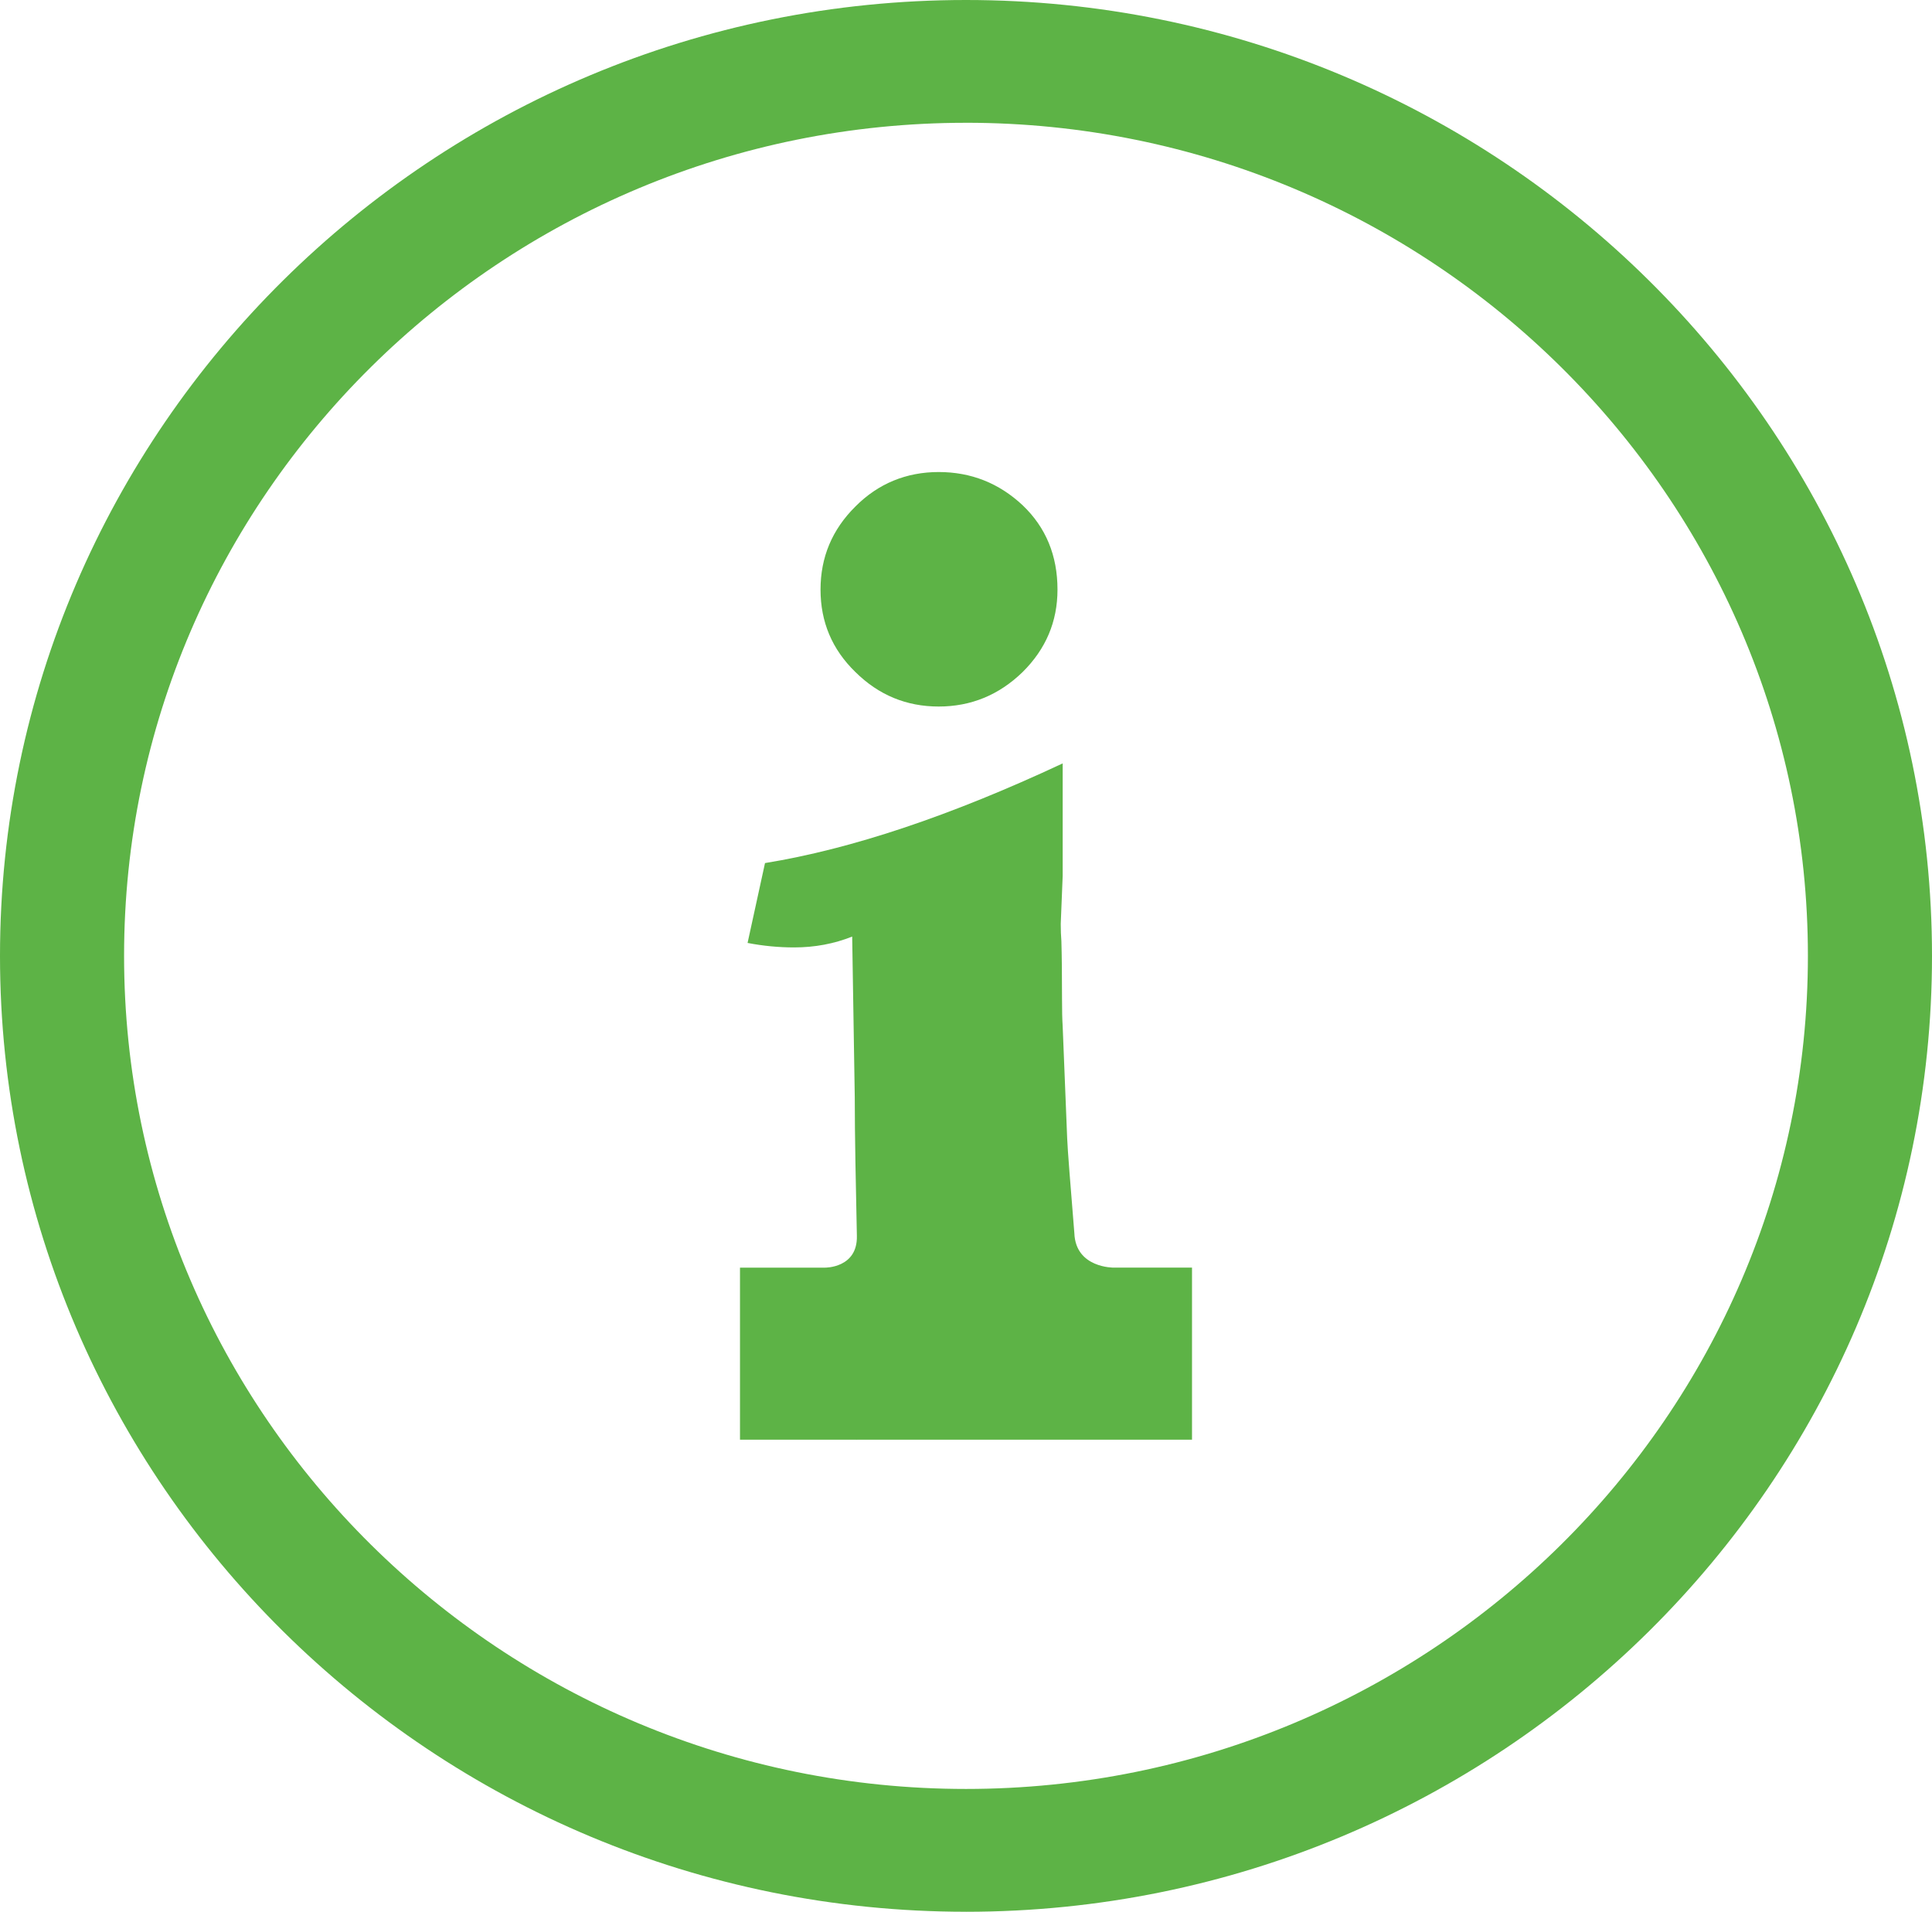
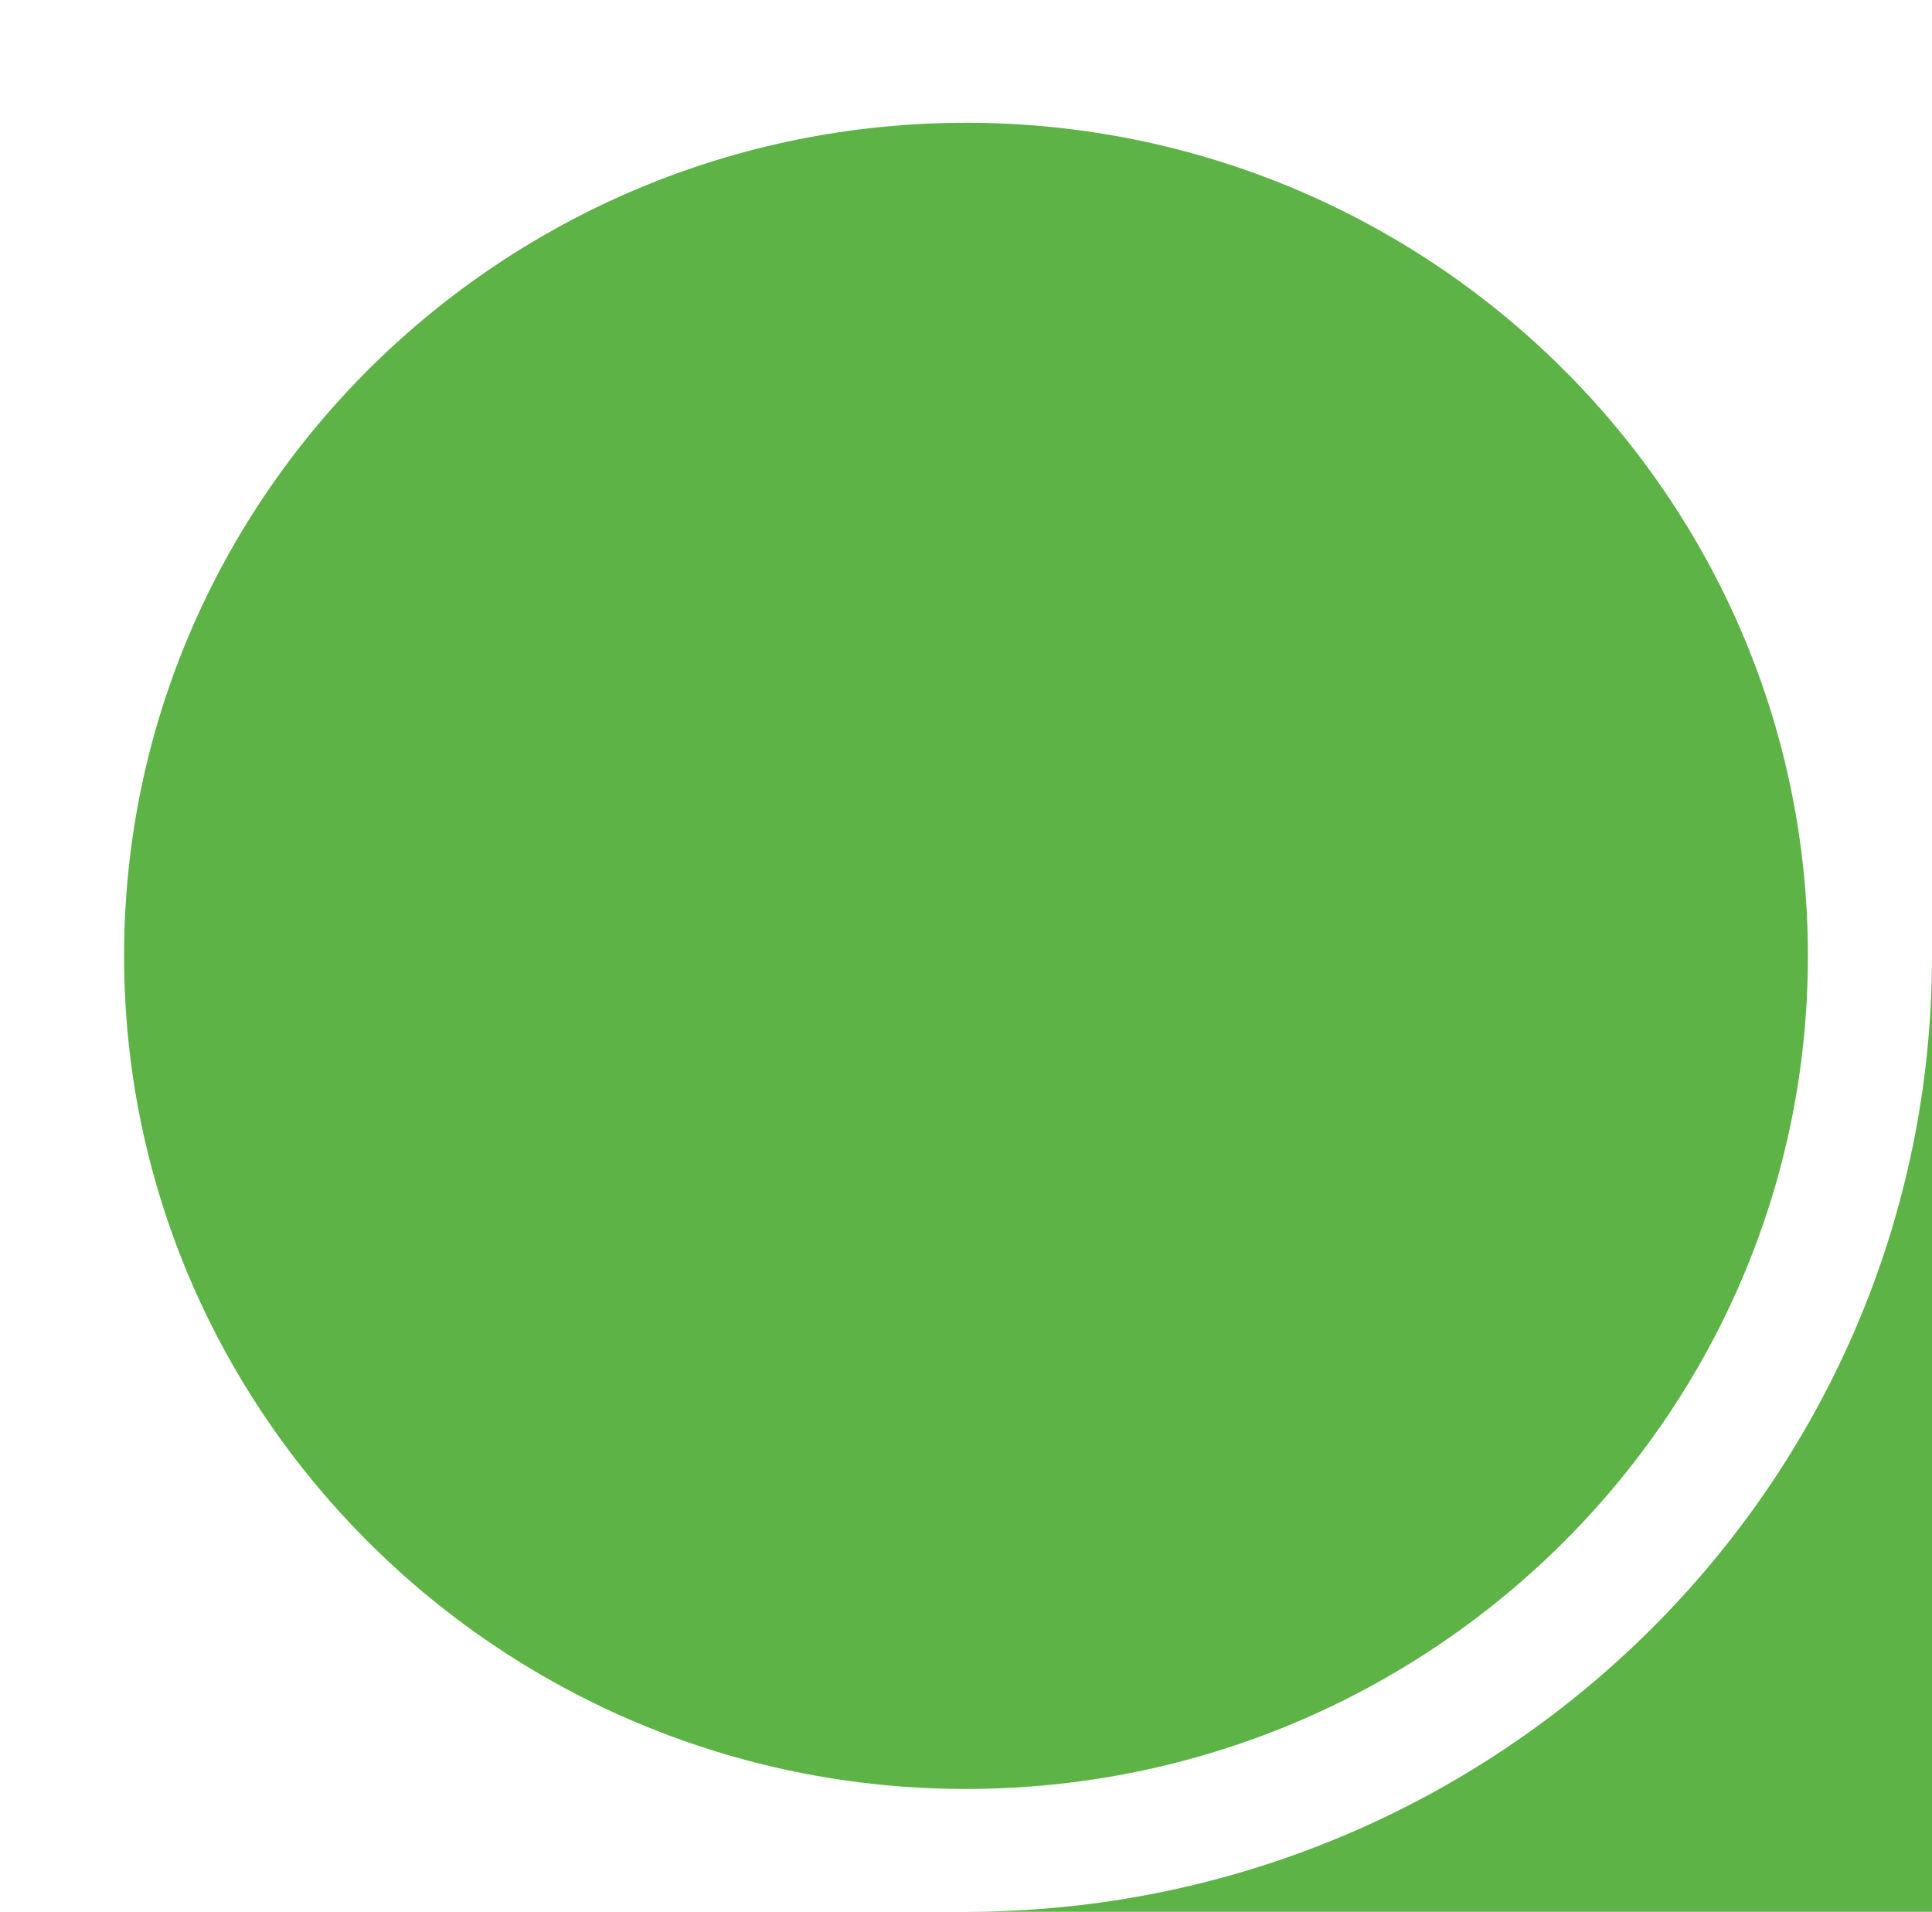
<svg xmlns="http://www.w3.org/2000/svg" id="Layer_1" data-name="Layer 1" viewBox="0 0 996.39 985.91">
  <defs>
    <style>
      .cls-1 {
        fill: #5db346;
      }
    </style>
  </defs>
-   <path class="cls-1" d="m498.19,985.91h.07c274.67-.04,498.13-221.16,498.13-492.95S772.9,0,498.19,0,0,221.14,0,492.95s223.49,492.95,498.19,492.95Zm0-922.6c239.42,0,434.2,192.73,434.2,429.63s-194.78,429.63-434.2,429.63S63.99,729.85,63.99,492.95,258.77,63.32,498.19,63.32h0Z" />
+   <path class="cls-1" d="m498.19,985.91h.07c274.67-.04,498.13-221.16,498.13-492.95s223.49,492.95,498.19,492.95Zm0-922.6c239.42,0,434.2,192.73,434.2,429.63s-194.78,429.63-434.2,429.63S63.99,729.85,63.99,492.95,258.77,63.32,498.19,63.32h0Z" />
  <g>
-     <path class="cls-1" d="m484.11,364.36c16.65,0,31.08-5.93,43.29-17.79,11.99-11.87,17.98-26.03,17.98-42.51,0-17.57-5.99-32.07-17.98-43.5-12.21-11.42-26.64-17.13-43.29-17.13s-31.2,5.93-42.96,17.79c-11.99,11.87-17.98,26.15-17.98,42.84s5.99,30.87,17.98,42.51c11.99,11.87,26.31,17.79,42.96,17.79h0Z" />
    <path class="cls-1" d="m614.75,653.72h-40.35s-19.64.29-20.32-17.74c-1.93-23.74-3.5-43.25-3.7-48.87l-2.33-57.99c-.23-3.52-.33-8.12-.33-13.85,0-12.73-.11-22.73-.33-29.98-.22-2.64-.33-5.6-.33-8.9l1-24.71v-57.99c-57.72,27.02-108.89,44.16-153.52,51.4l-8.99,41.19c7.99,1.54,15.98,2.31,23.98,2.31,10.66,0,20.65-1.87,29.97-5.6l1.33,82.71c0,20.24.55,45.91,1.09,71.63.42,16.69-16.45,16.4-16.45,16.4h-43.83v88.72h60.1v.05c.14-.02.29-.04.43-.05h172.59v-88.72h0Z" />
  </g>
</svg>